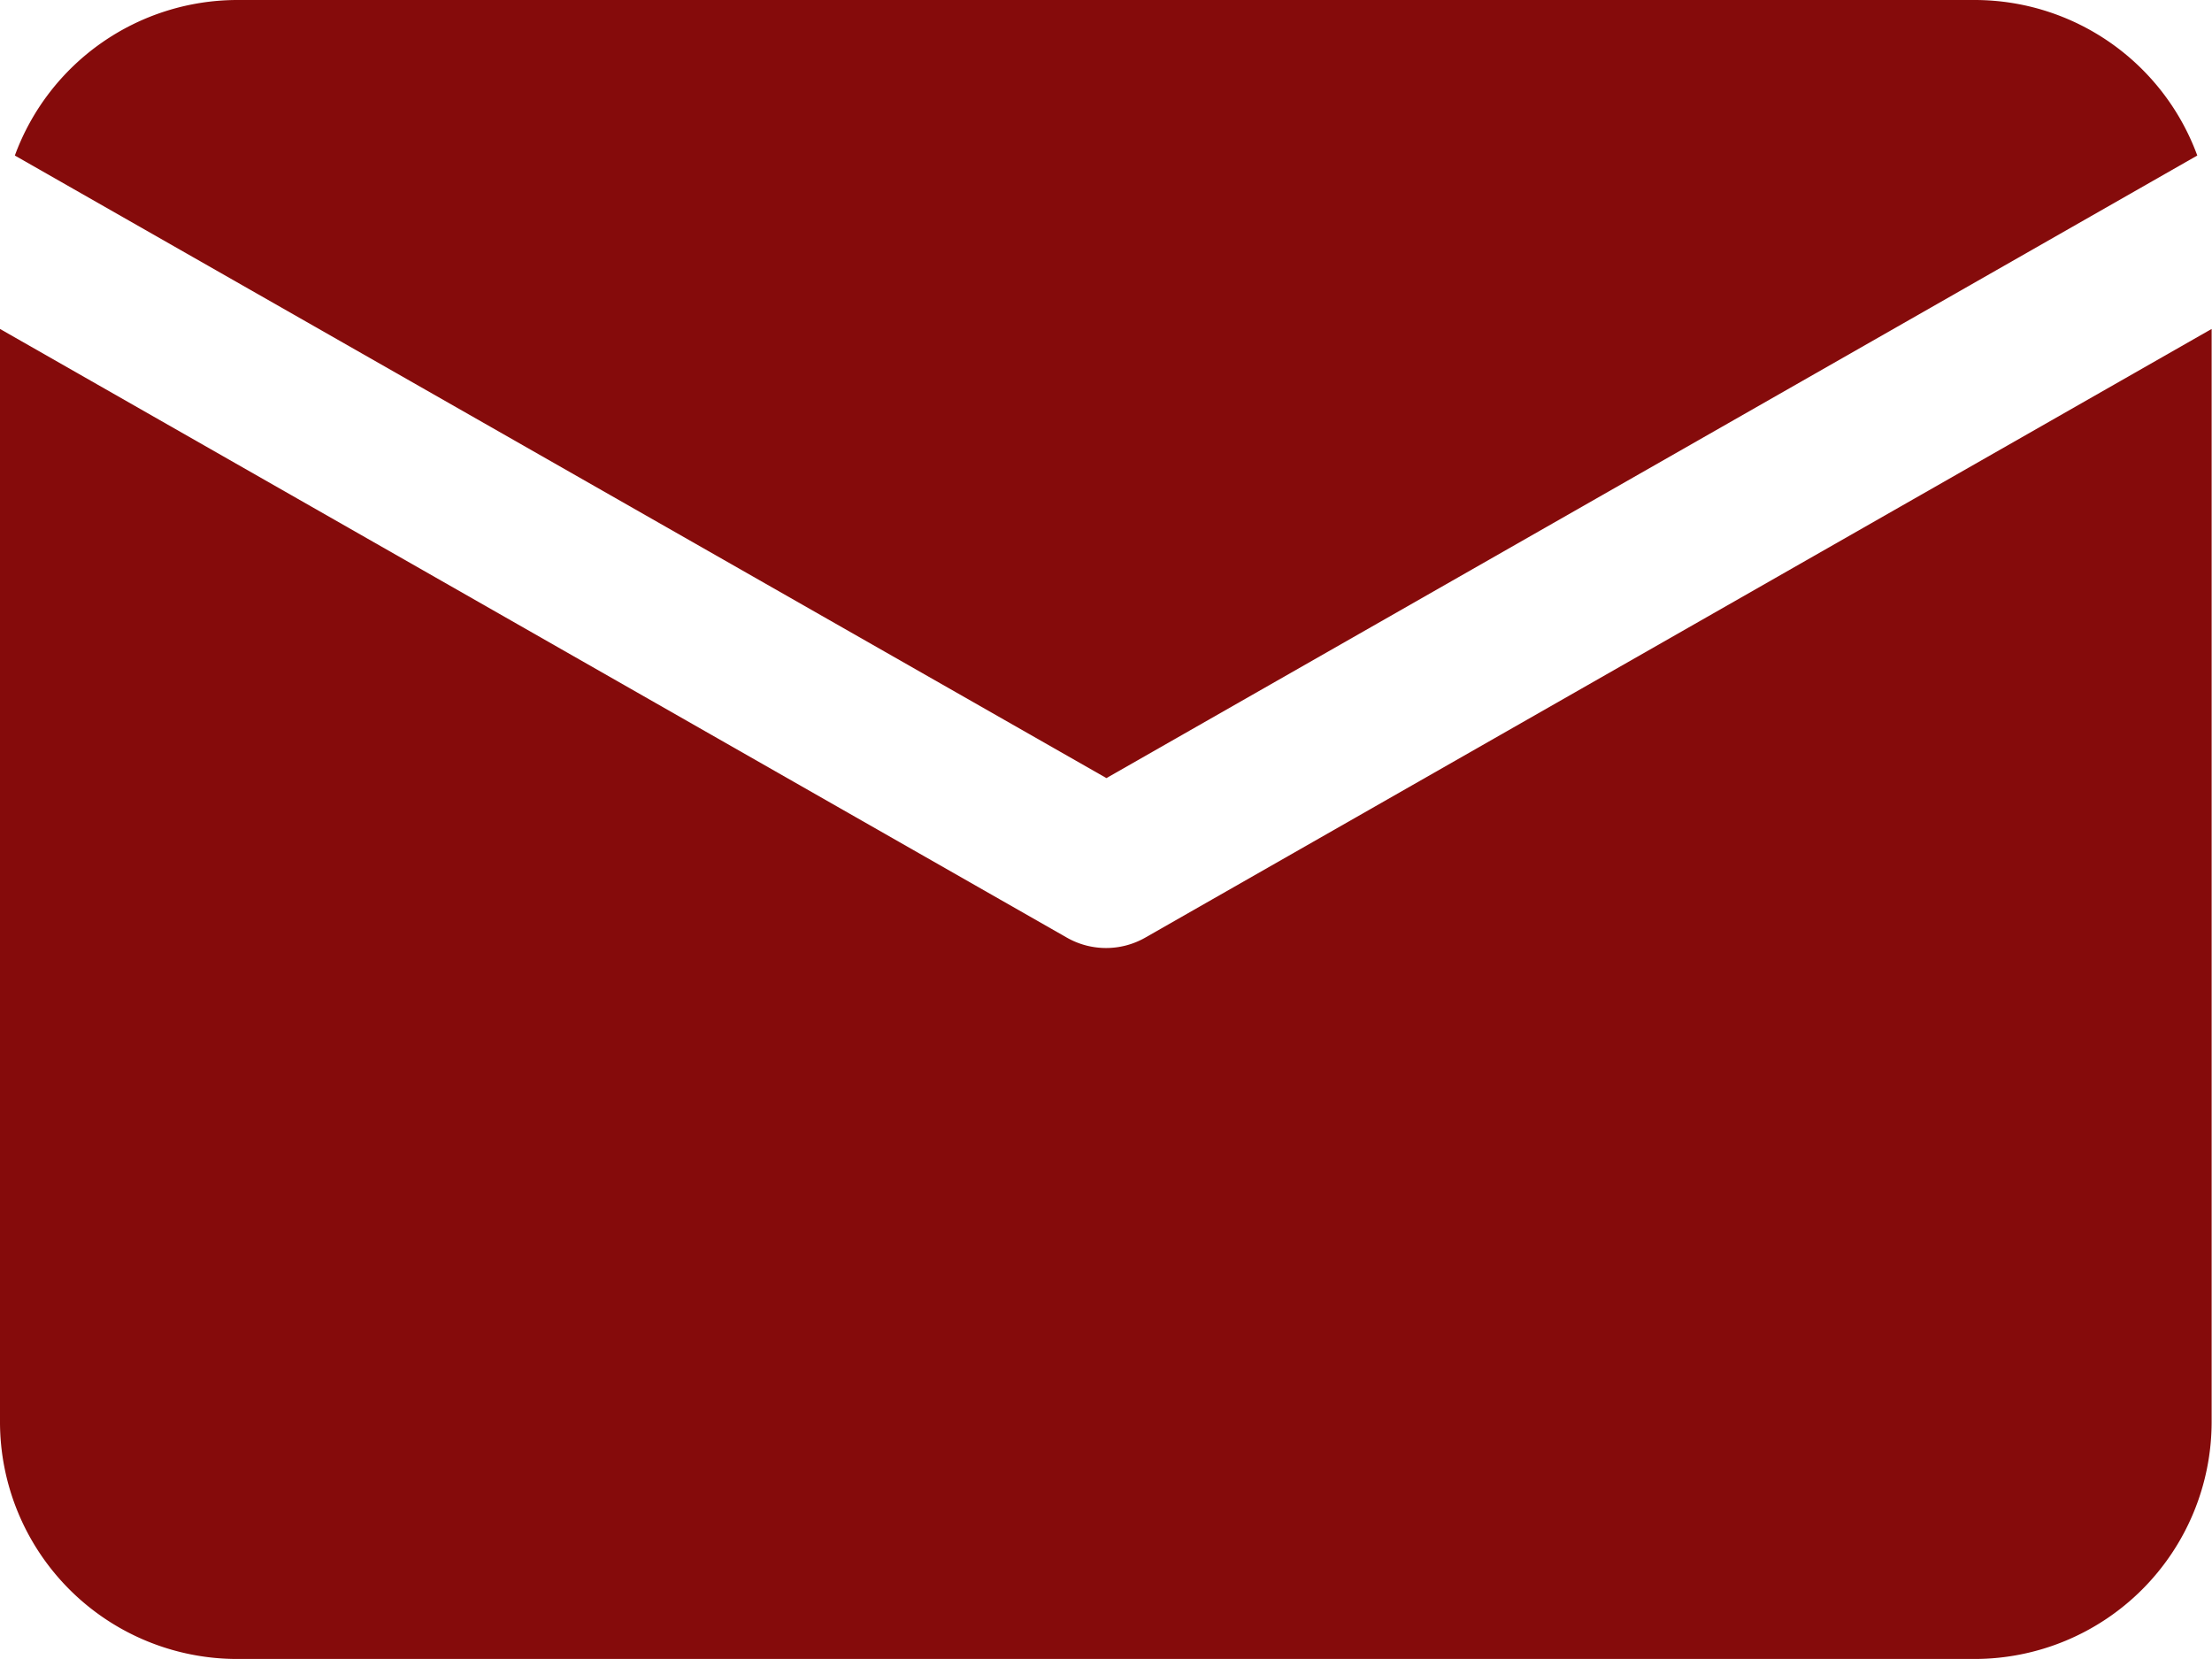
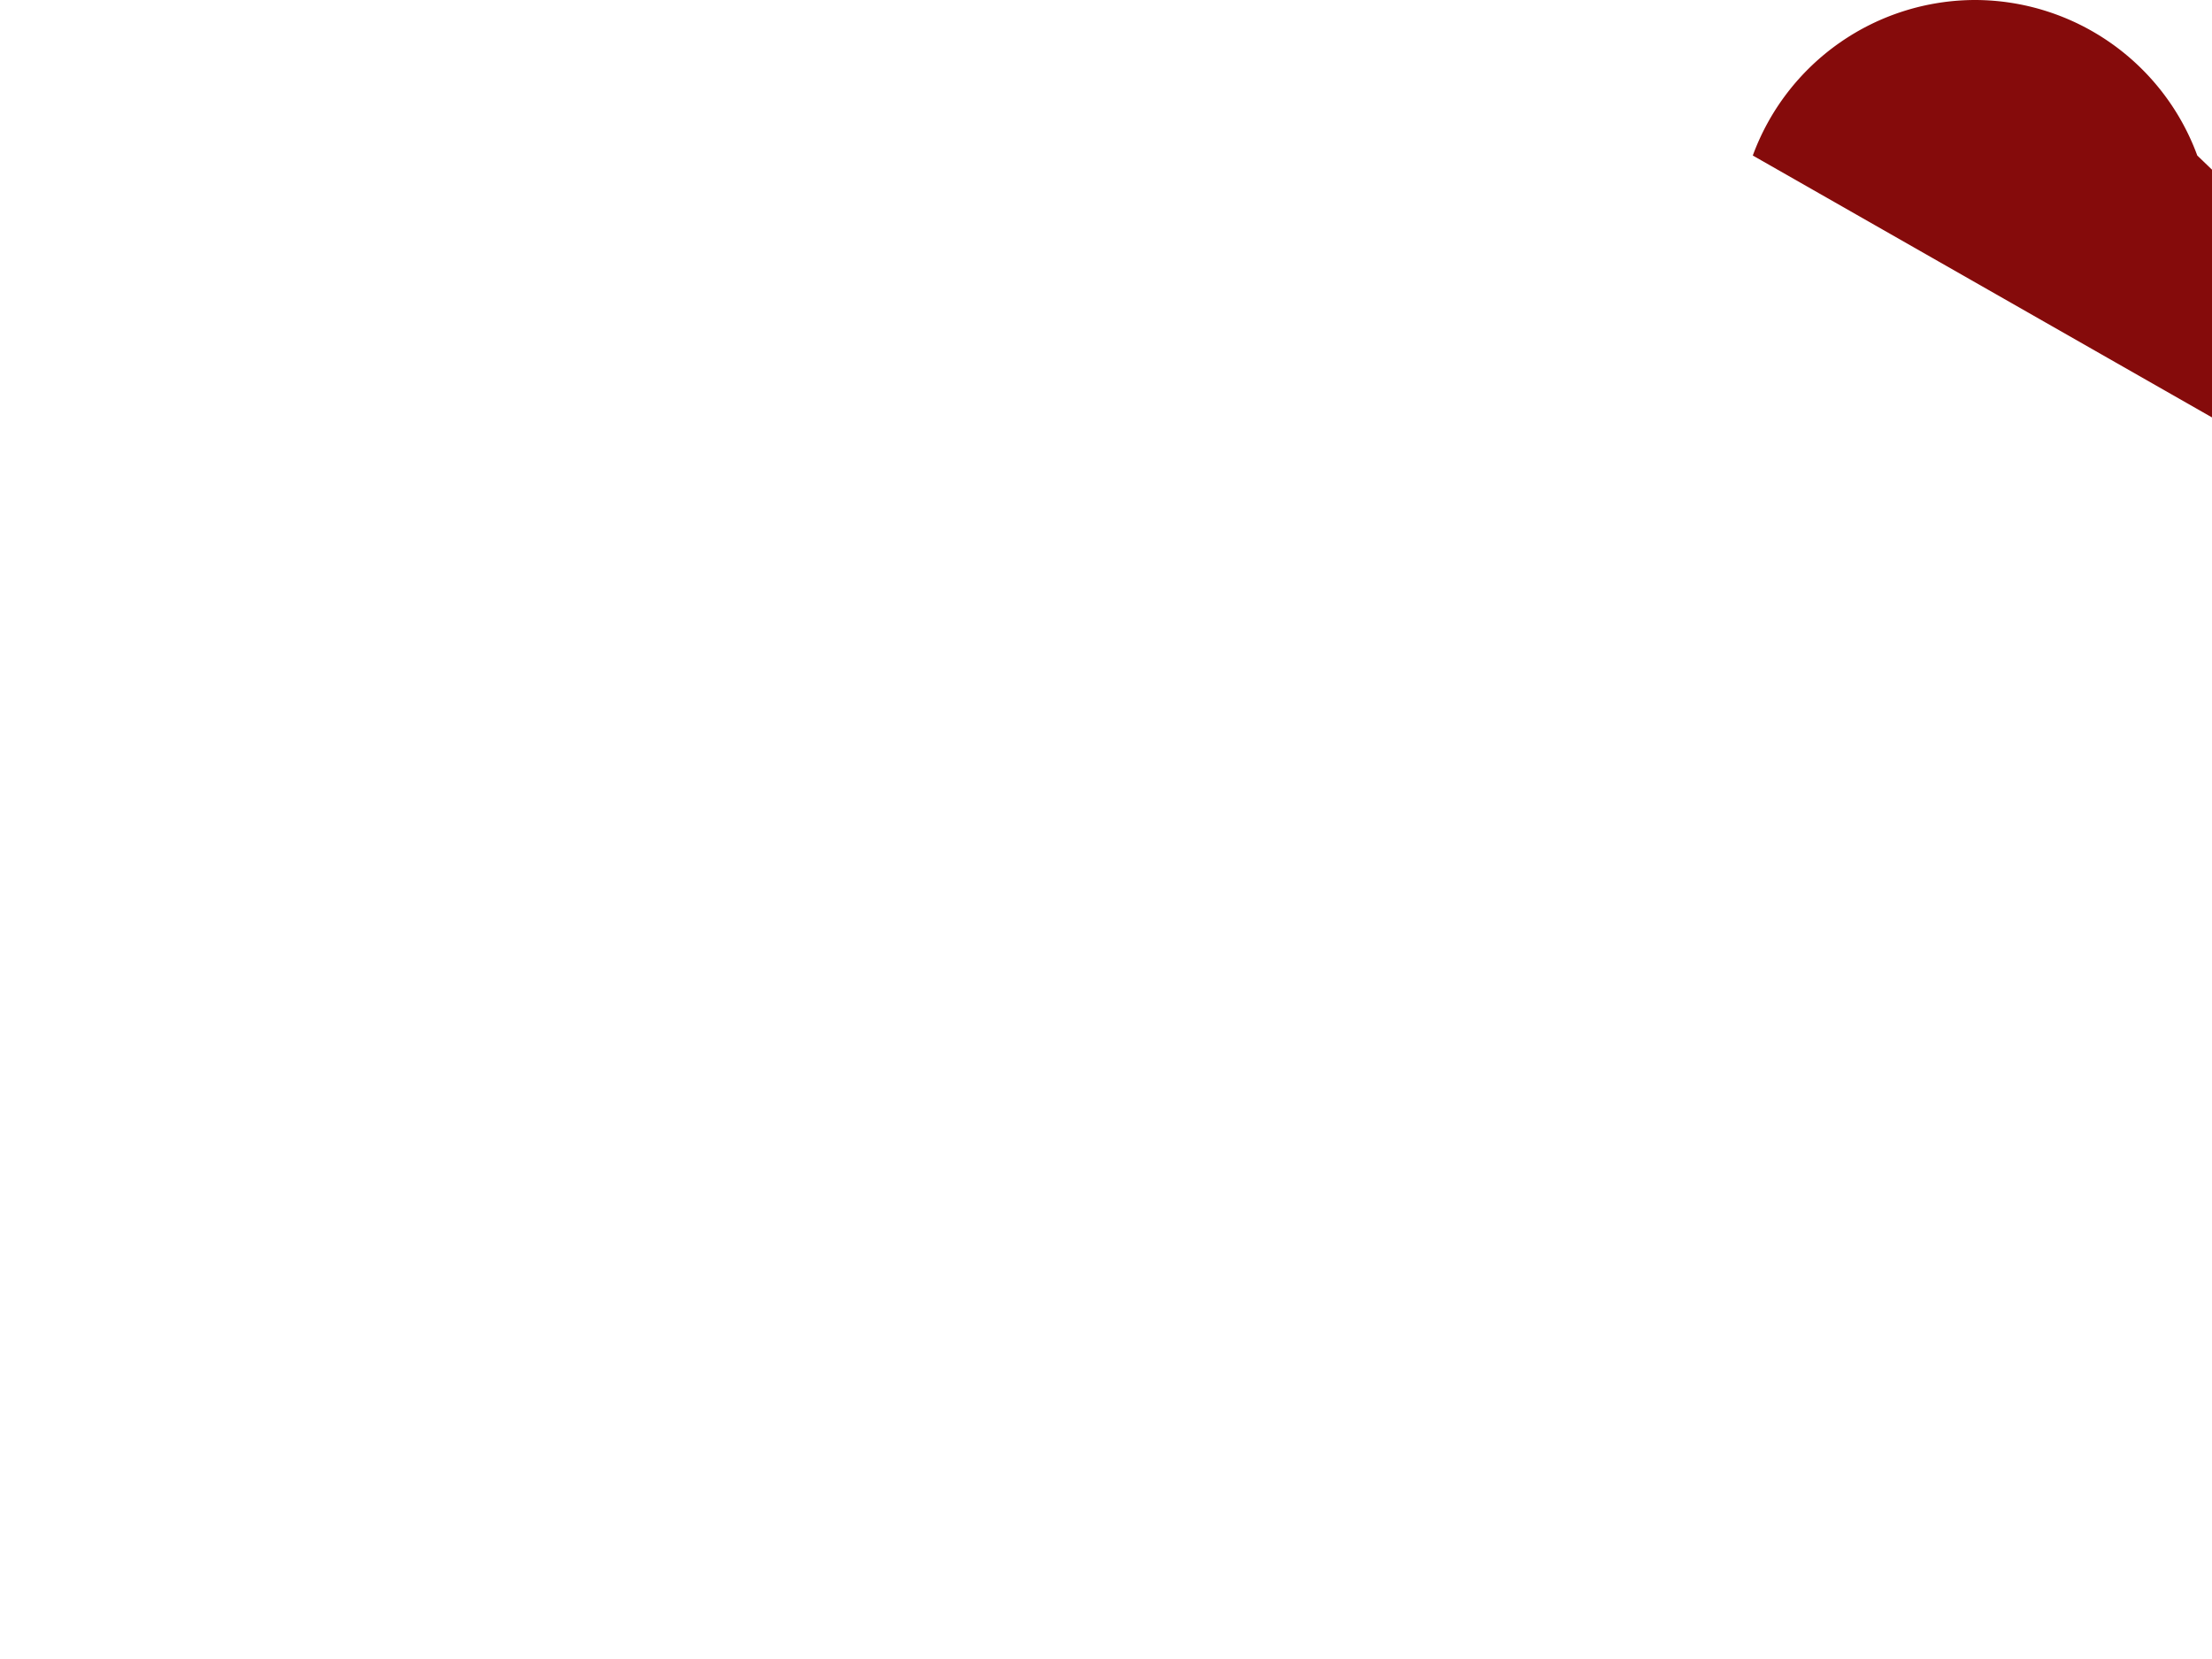
<svg xmlns="http://www.w3.org/2000/svg" id="icon-mail" width="18.035" height="13.526" viewBox="0 0 18.035 13.526">
-   <path id="Path_13064" data-name="Path 13064" d="M22.168,12.268A1.934,1.934,0,0,0,20.356,11H6.186a1.934,1.934,0,0,0-1.812,1.268l8.9,5.076Z" transform="translate(-4.253 -11)" fill="#850b0b" />
-   <path id="Path_13065" data-name="Path 13065" d="M13.337,24.291a.645.645,0,0,1-.638,0L4,19.328V28.24a1.934,1.934,0,0,0,1.932,1.932H20.1a1.934,1.934,0,0,0,1.932-1.932V19.328Z" transform="translate(-4 -16.646)" fill="#850b0b" />
+   <path id="Path_13064" data-name="Path 13064" d="M22.168,12.268A1.934,1.934,0,0,0,20.356,11a1.934,1.934,0,0,0-1.812,1.268l8.9,5.076Z" transform="translate(-4.253 -11)" fill="#850b0b" />
</svg>